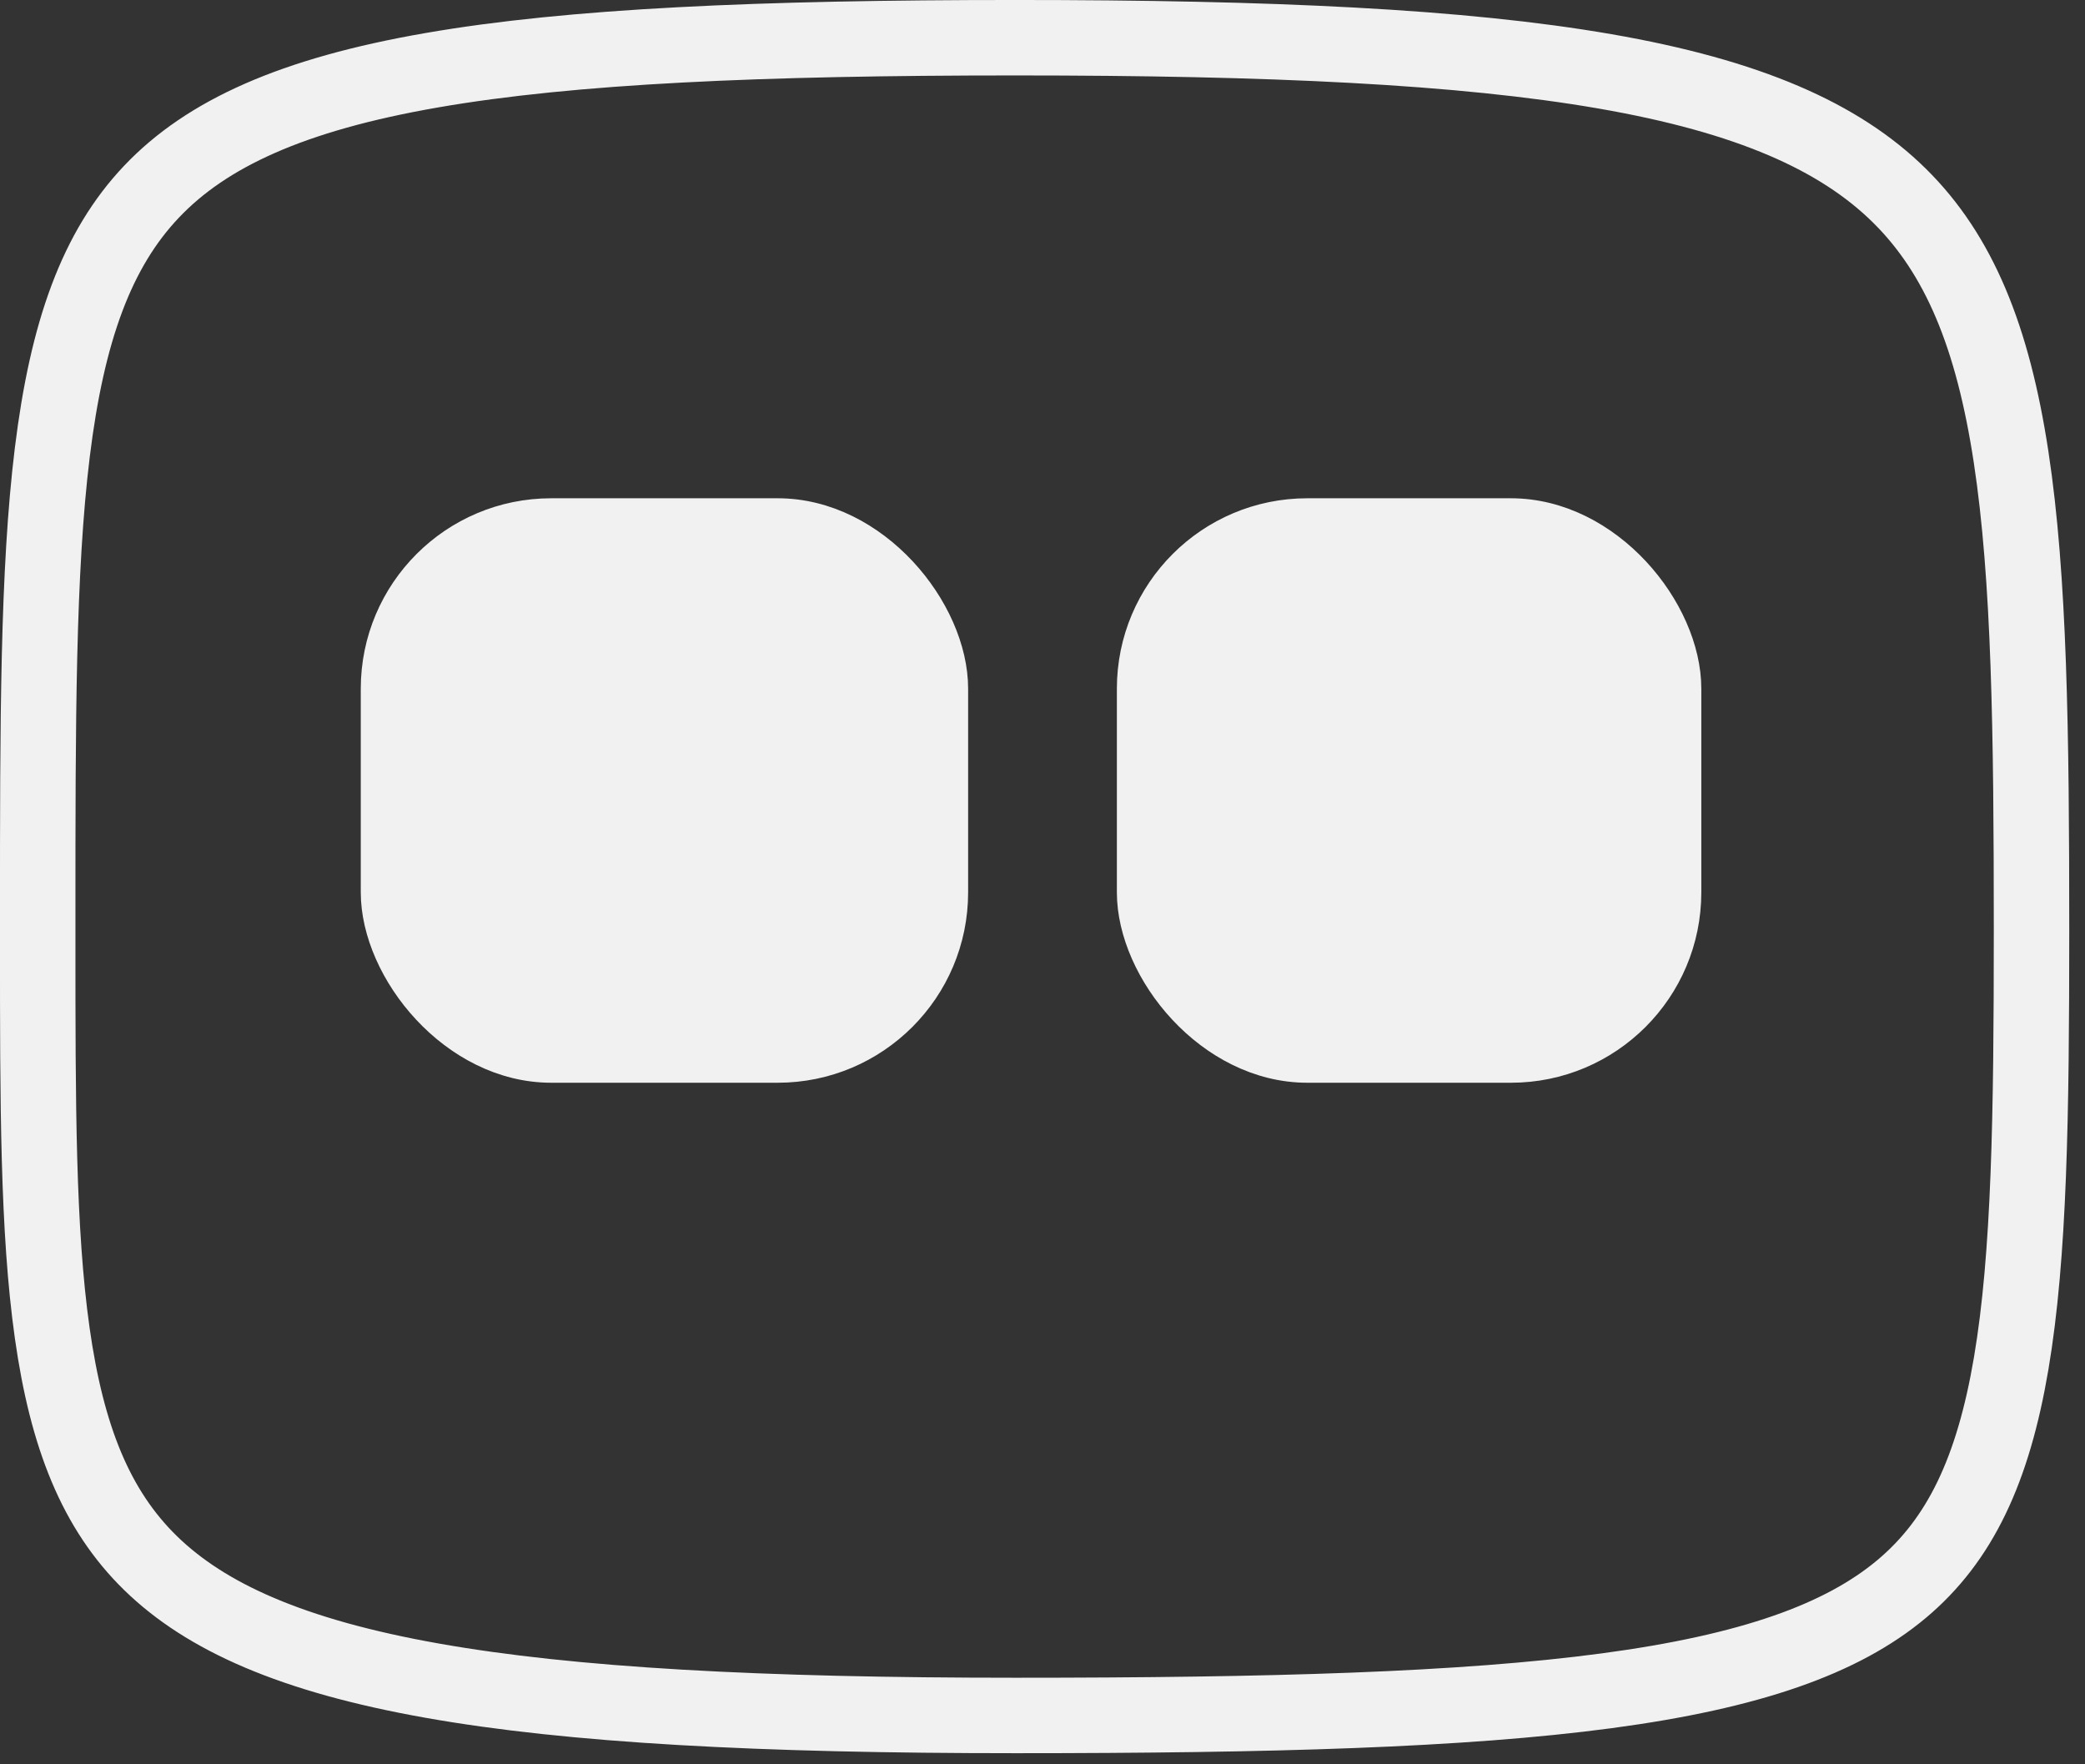
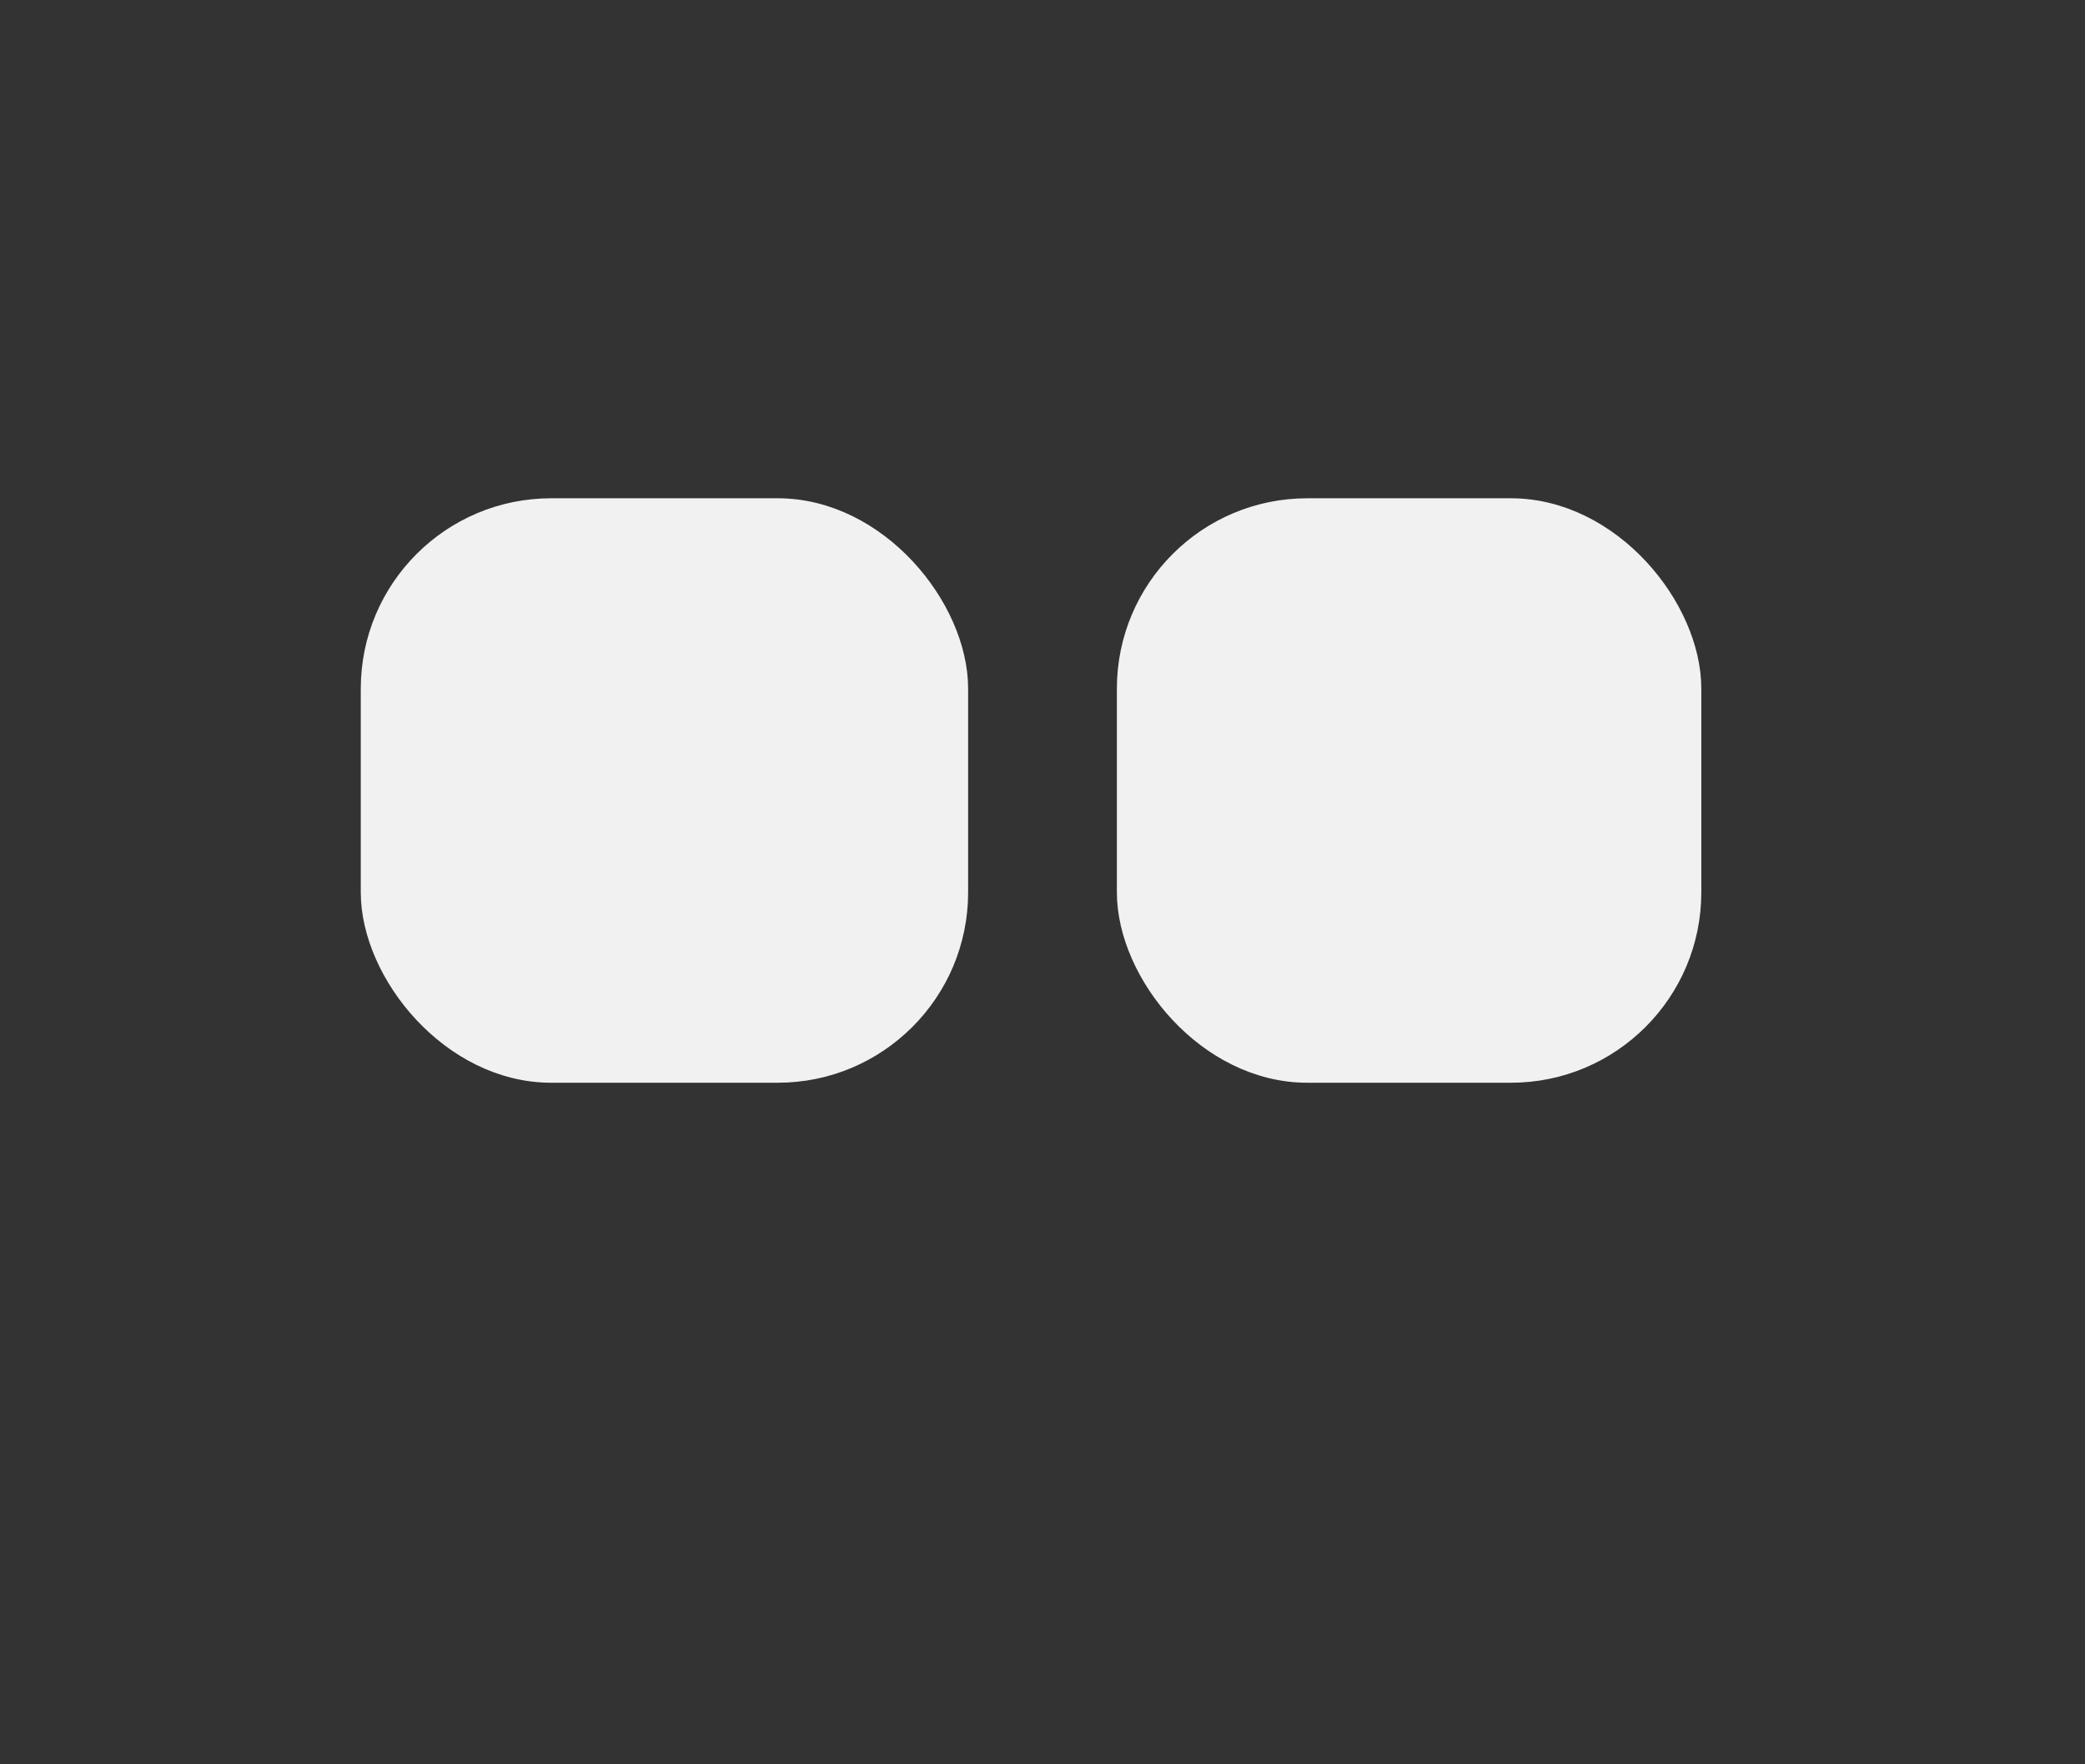
<svg xmlns="http://www.w3.org/2000/svg" width="91" height="77" viewBox="0 0 91 77" fill="none">
  <rect x="0" y="0" width="91" height="77" fill="#333333" stroke="none" />
-   <path d="M88.666 40.592C88.666 48.663 88.577 54.781 87.78 59.494C86.99 64.162 85.542 67.215 82.997 69.348C80.398 71.527 76.421 72.949 70.12 73.791C63.836 74.631 55.481 74.868 44.321 74.868C33.182 74.868 24.952 74.43 18.853 73.347C12.748 72.264 8.981 70.569 6.572 68.219C4.188 65.894 2.921 62.717 2.279 58.174C1.646 53.7 1.646 48.137 1.646 41.099C1.646 40.931 1.646 40.762 1.646 40.592C1.646 40.379 1.646 40.166 1.646 39.955C1.646 31.507 1.646 24.935 2.282 19.75C2.933 14.452 4.222 10.884 6.616 8.363C9.014 5.838 12.751 4.122 18.847 3.065C24.943 2.007 33.17 1.646 44.321 1.646C55.468 1.646 63.801 2.03 70.056 3.115C76.311 4.201 80.282 5.956 82.899 8.536C85.501 11.102 86.977 14.697 87.775 19.949C88.578 25.225 88.666 31.944 88.666 40.592Z" stroke="#F1F1F1" stroke-width="3.293" />
  <rect x="16.373" y="22.373" width="25.254" height="24.254" rx="7.683" fill="#F1F1F1" stroke="#F1F1F1" stroke-width="1.254" stroke-linejoin="round" />
  <rect x="49.373" y="22.373" width="24.254" height="24.254" rx="7.683" fill="#F1F1F1" stroke="#F1F1F1" stroke-width="1.254" stroke-linejoin="round" />
</svg>